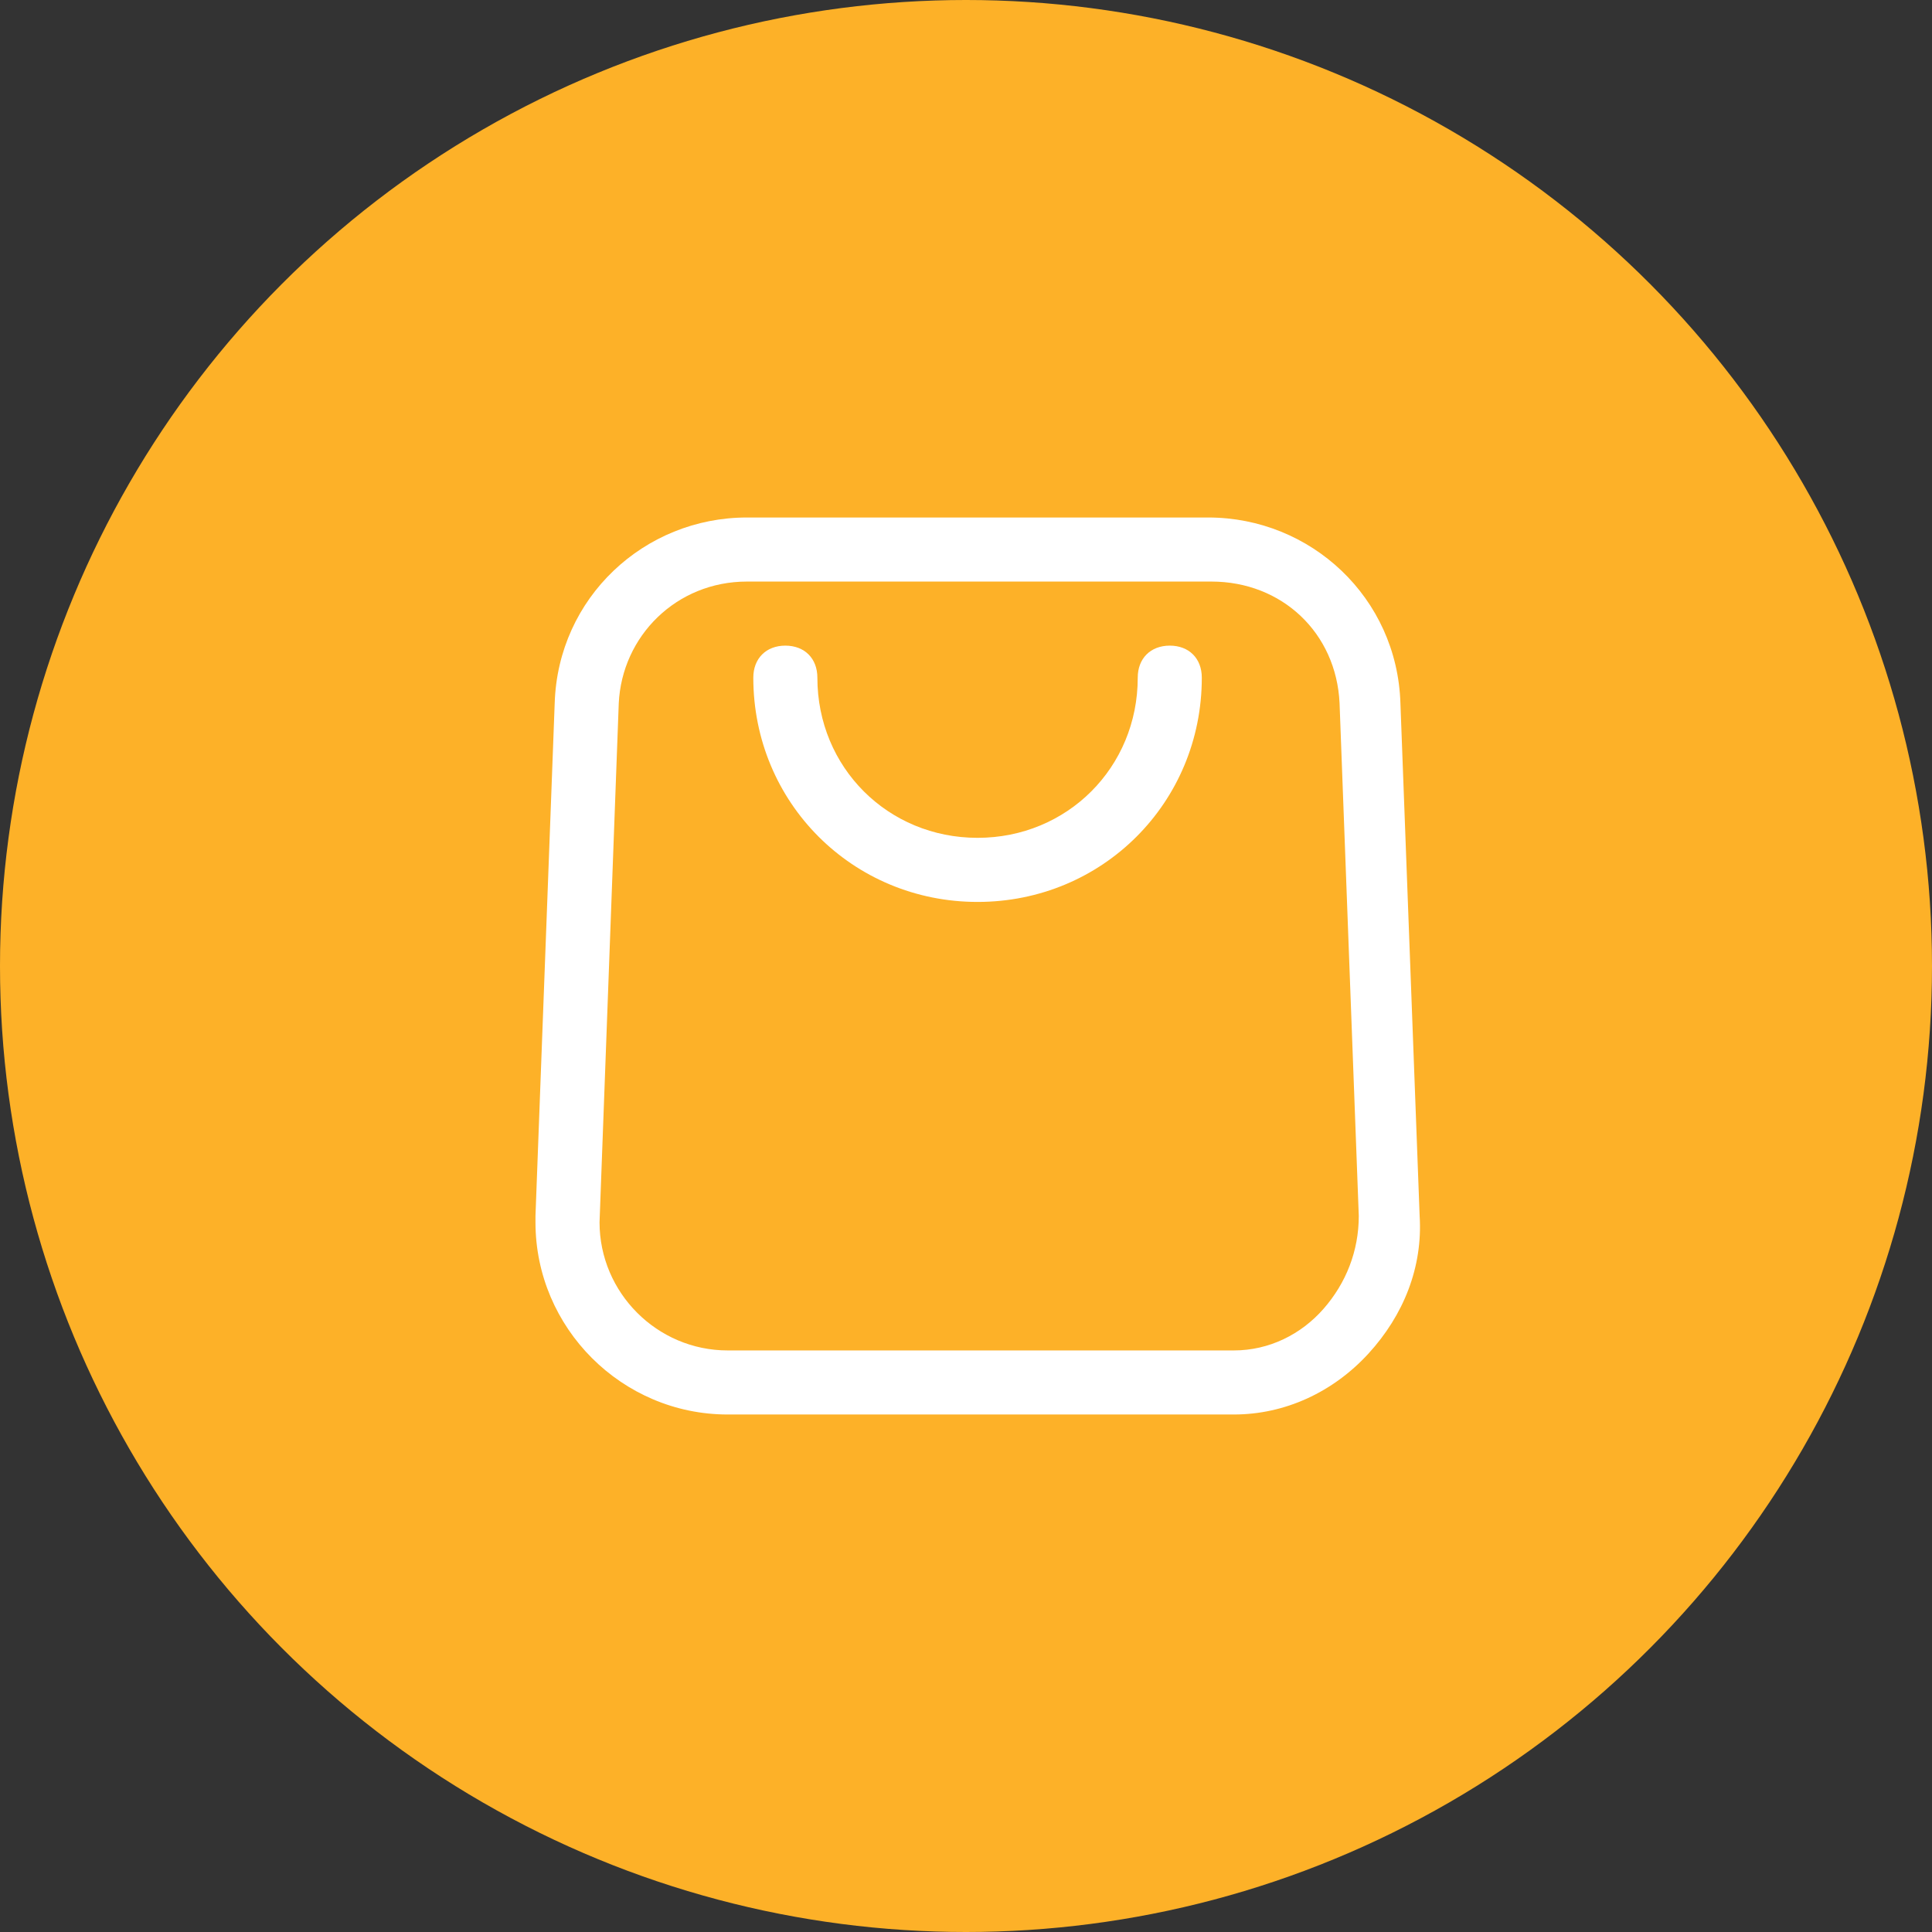
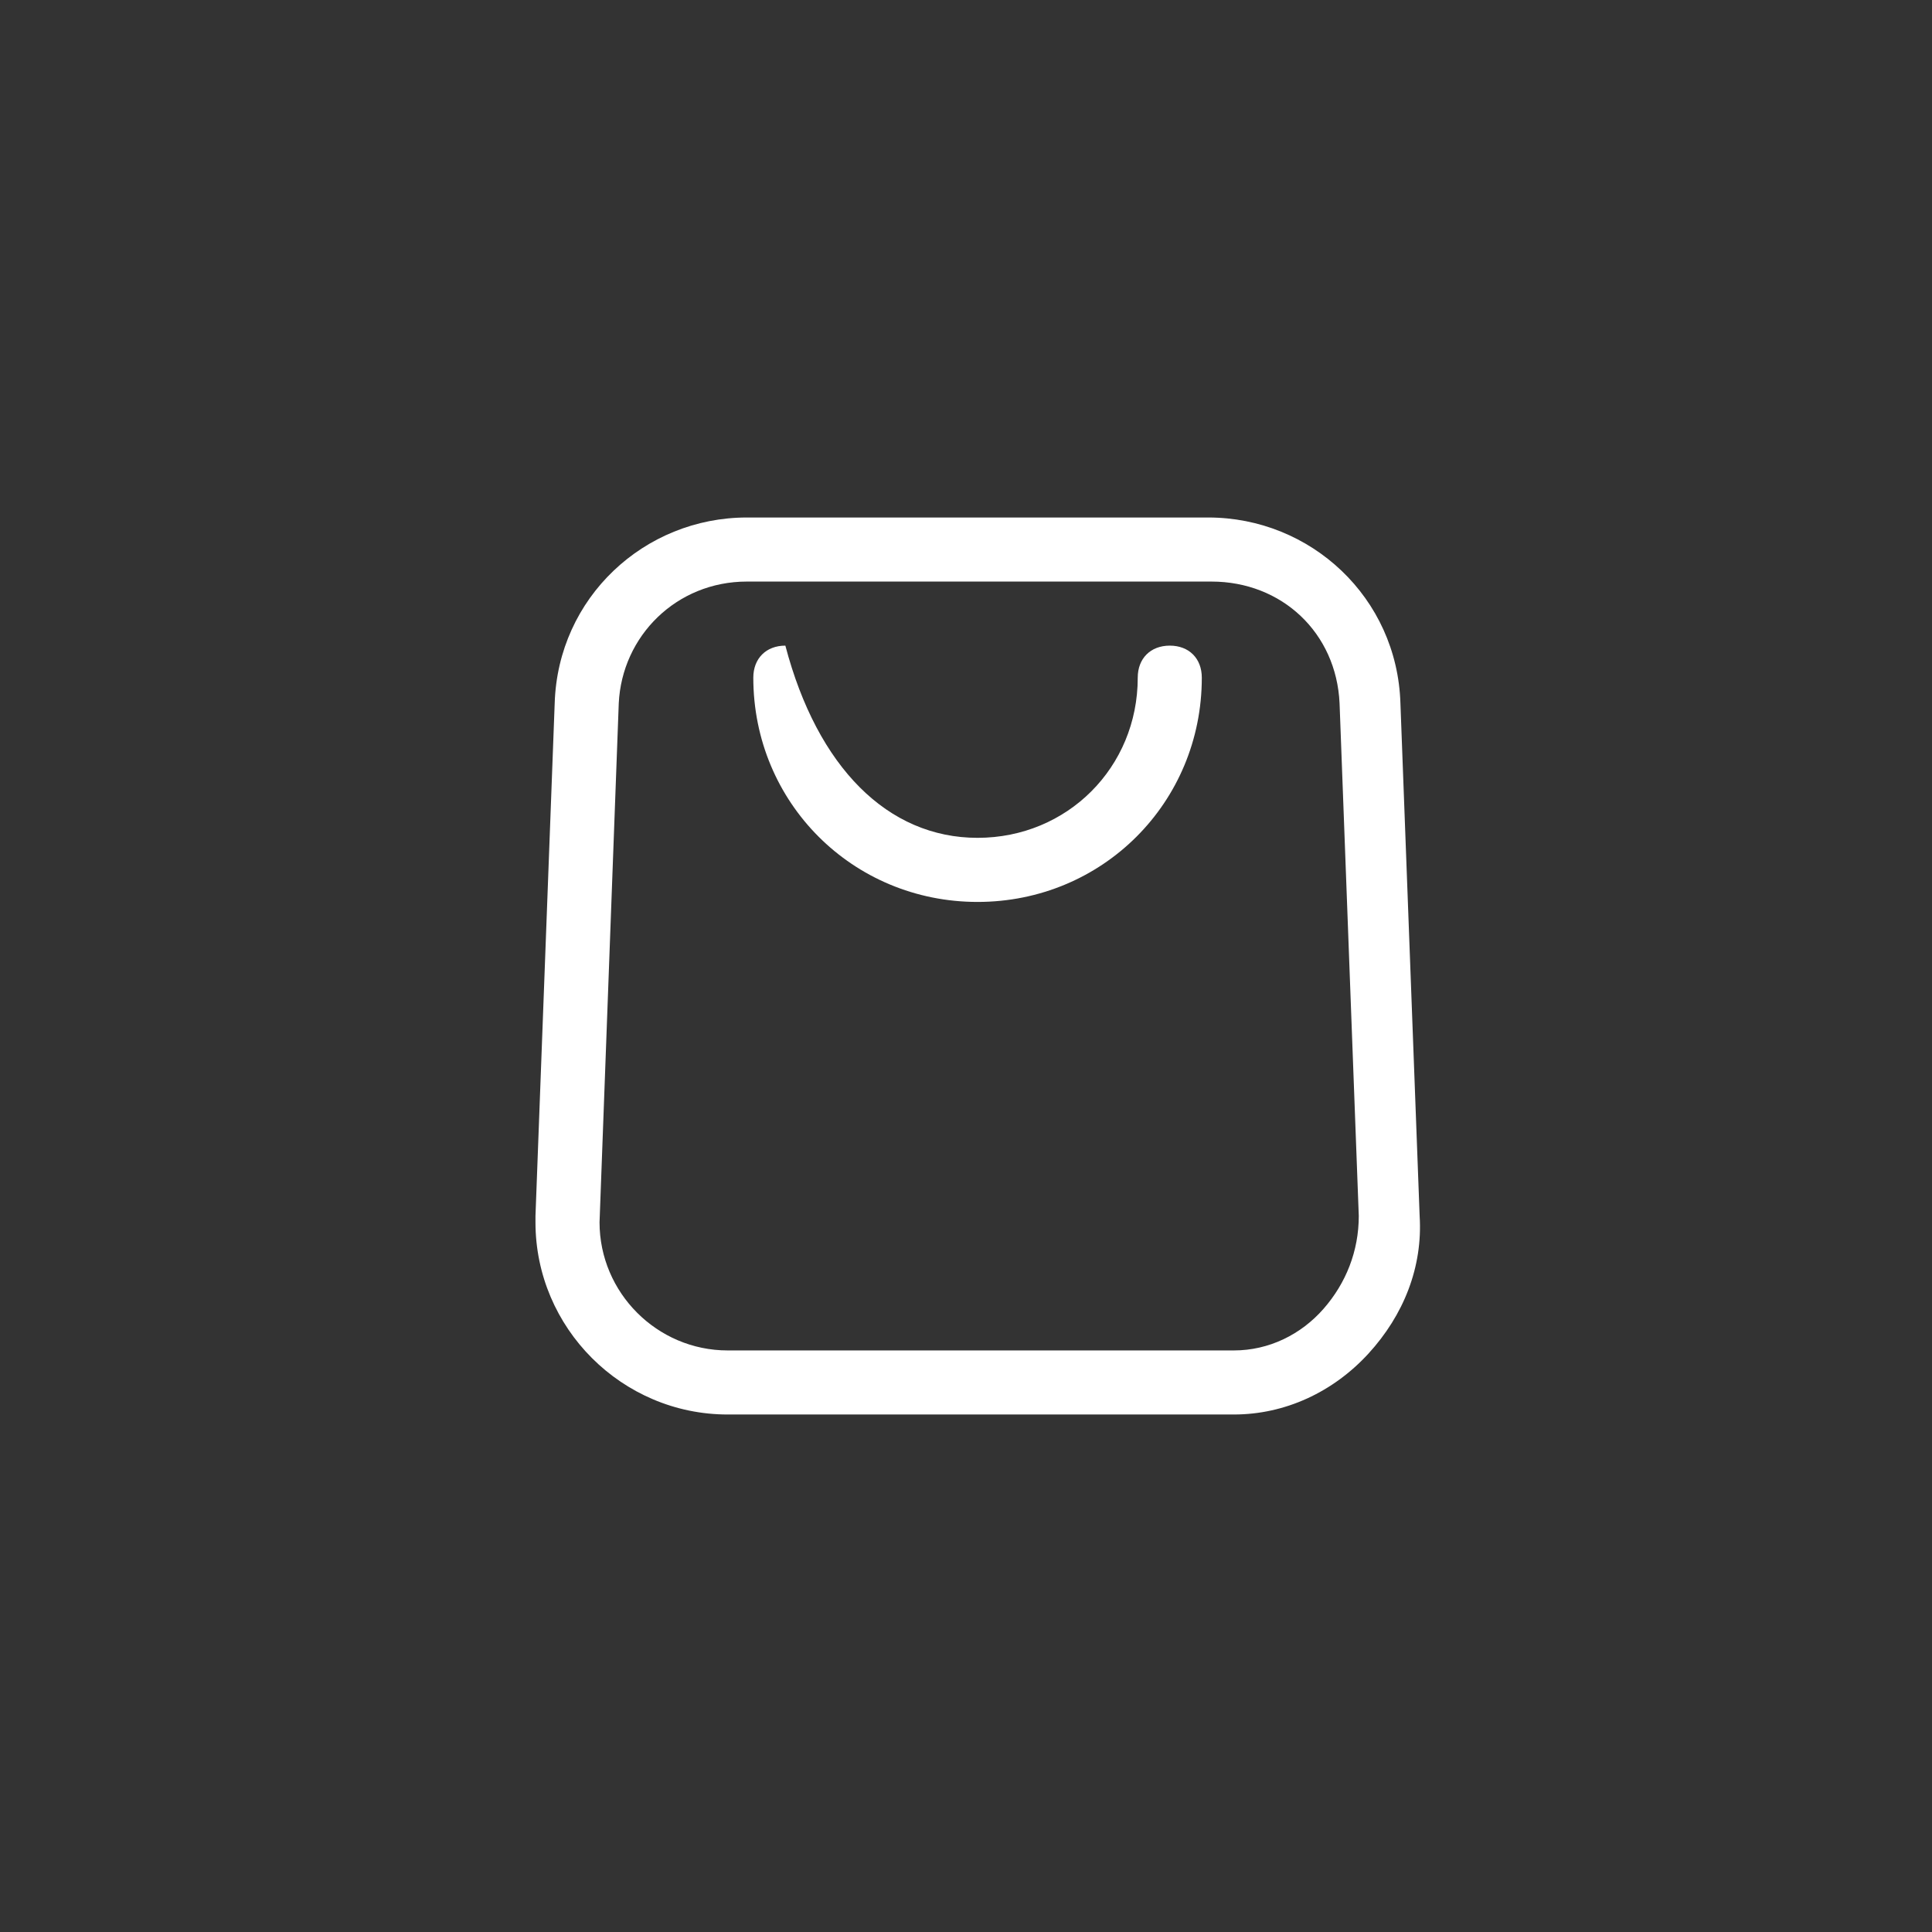
<svg xmlns="http://www.w3.org/2000/svg" width="56" height="56" viewBox="0 0 56 56" fill="none">
  <rect x="0" y="0" width="56" height="56" fill="#333333" stroke="none" />
-   <circle cx="28" cy="28" r="28" fill="#FDB128" />
  <path d="M35.578 41H21.092C18.028 41 15.521 38.493 15.521 35.429V35.243L16.078 20.386C16.171 17.321 18.678 15 21.649 15H35.021C37.992 15 40.499 17.321 40.592 20.386L41.149 35.243C41.242 36.729 40.685 38.121 39.664 39.236C38.642 40.35 37.249 41 35.764 41C35.764 41 35.671 41 35.578 41ZM21.649 16.857C19.607 16.857 18.028 18.436 17.935 20.386L17.378 35.429C17.378 37.471 19.049 39.143 21.092 39.143H35.764C36.785 39.143 37.714 38.679 38.364 37.936C39.014 37.193 39.385 36.264 39.385 35.243L38.828 20.386C38.735 18.343 37.157 16.857 35.114 16.857H21.649Z" fill="white" />
-   <path d="M28.335 26.143C24.714 26.143 21.835 23.264 21.835 19.643C21.835 19.085 22.207 18.714 22.764 18.714C23.321 18.714 23.692 19.085 23.692 19.643C23.692 22.243 25.735 24.285 28.335 24.285C30.935 24.285 32.978 22.243 32.978 19.643C32.978 19.085 33.349 18.714 33.907 18.714C34.464 18.714 34.835 19.085 34.835 19.643C34.835 23.264 31.957 26.143 28.335 26.143Z" fill="white" />
+   <path d="M28.335 26.143C24.714 26.143 21.835 23.264 21.835 19.643C21.835 19.085 22.207 18.714 22.764 18.714C23.692 22.243 25.735 24.285 28.335 24.285C30.935 24.285 32.978 22.243 32.978 19.643C32.978 19.085 33.349 18.714 33.907 18.714C34.464 18.714 34.835 19.085 34.835 19.643C34.835 23.264 31.957 26.143 28.335 26.143Z" fill="white" />
</svg>